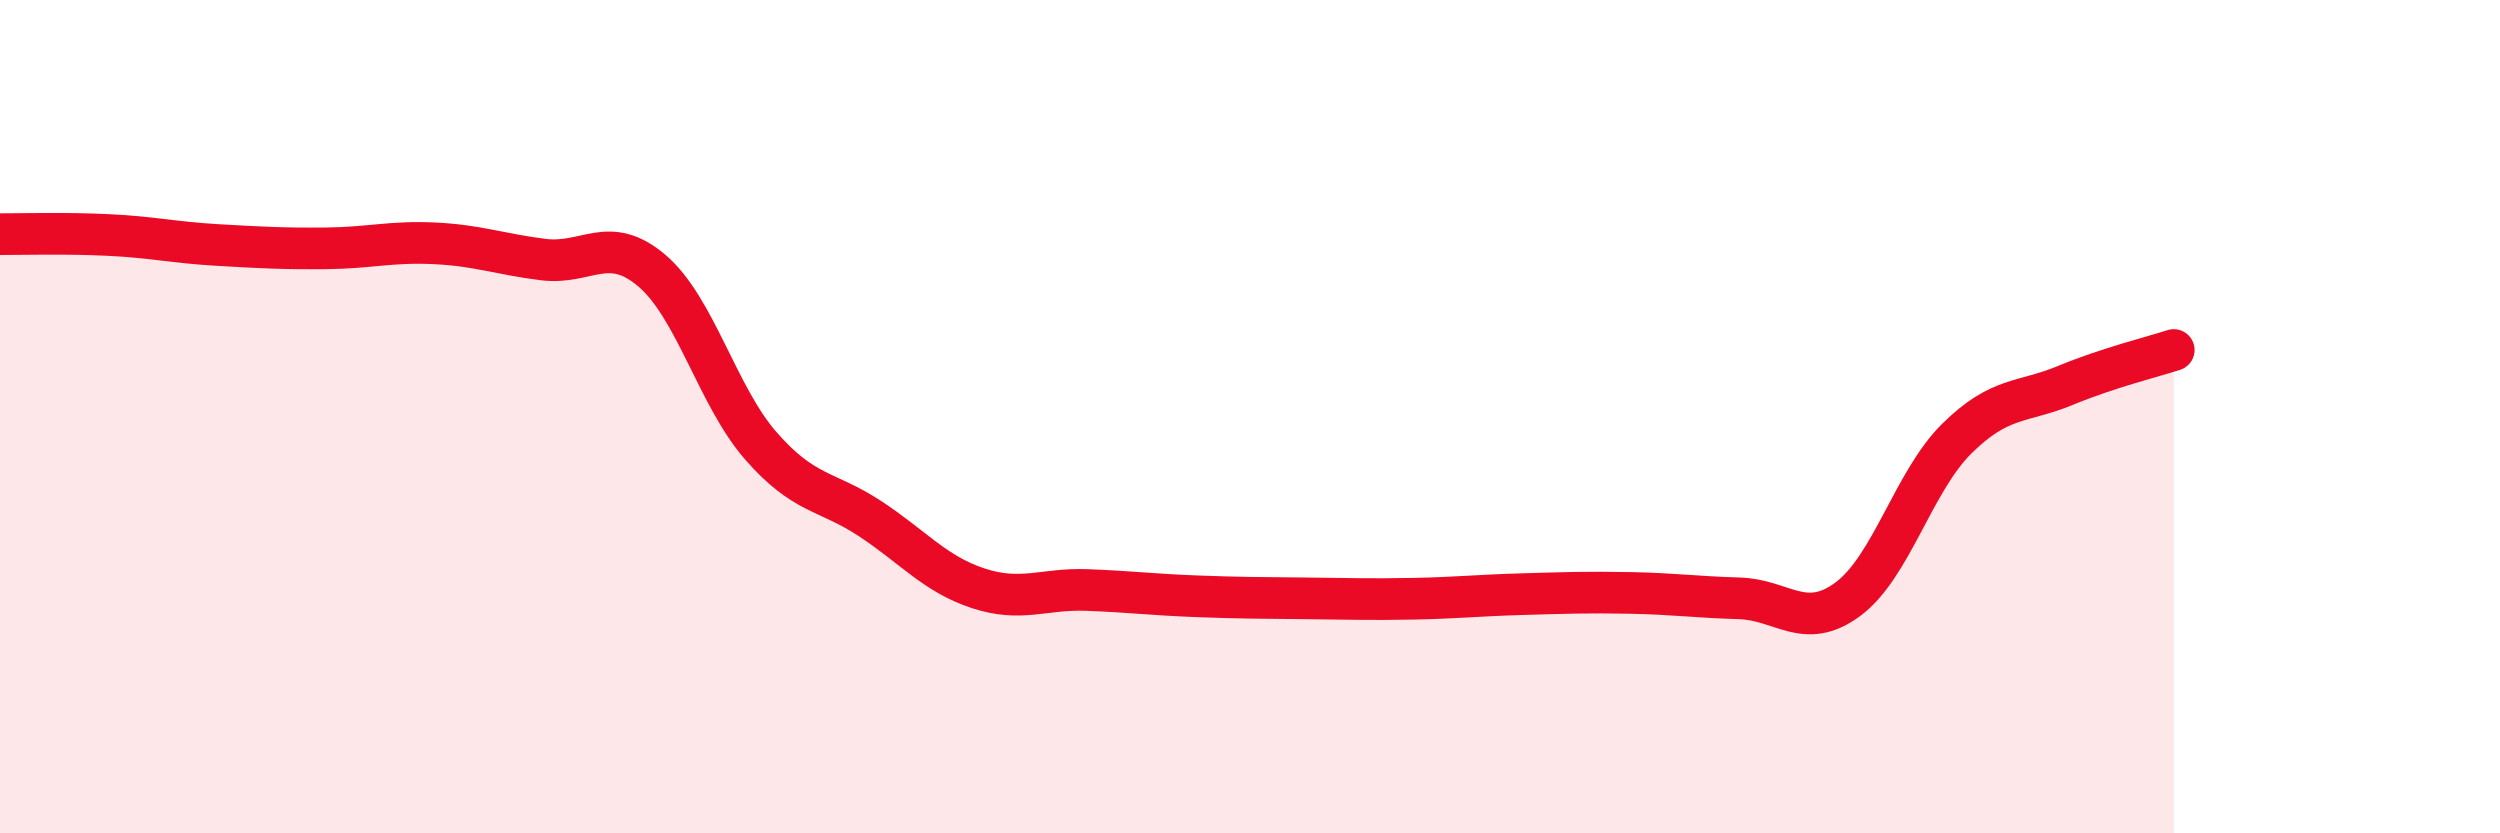
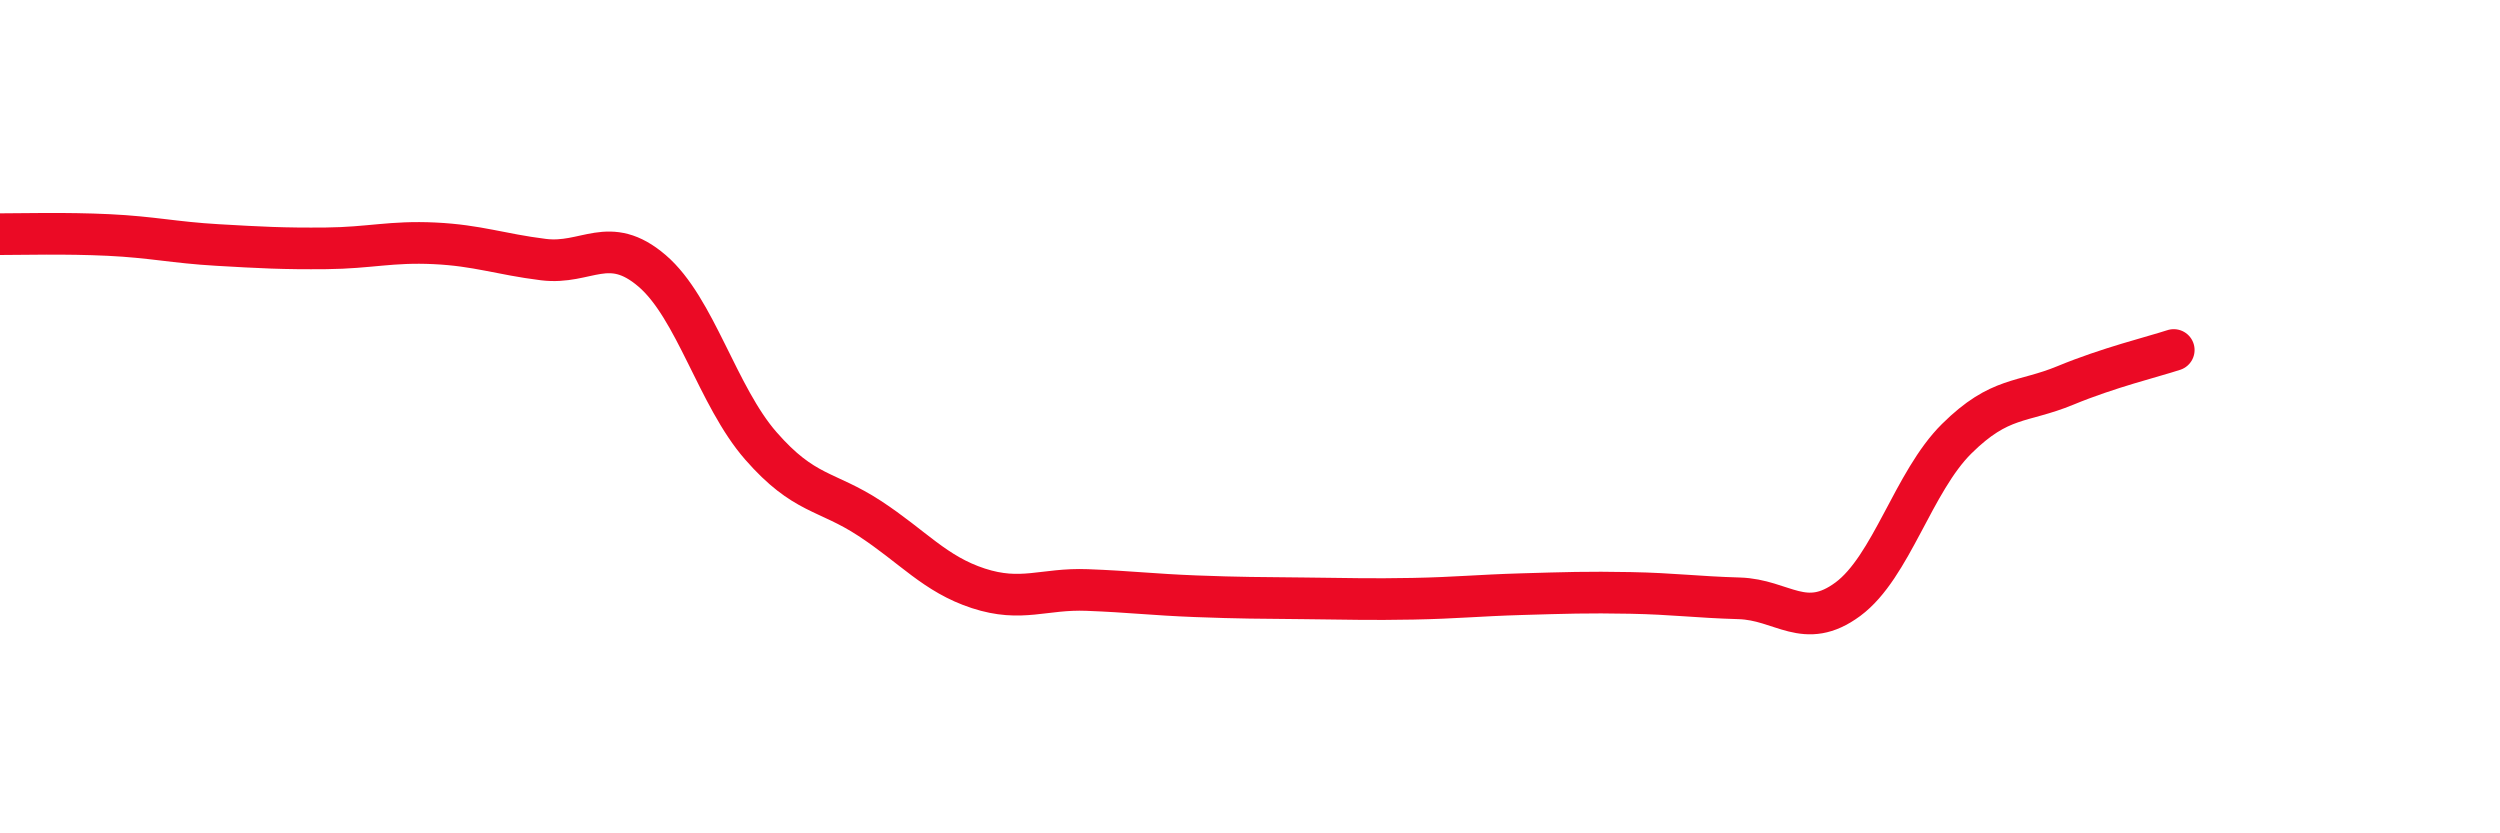
<svg xmlns="http://www.w3.org/2000/svg" width="60" height="20" viewBox="0 0 60 20">
-   <path d="M 0,5.62 C 0.52,5.62 1.57,5.59 2.61,5.64 C 3.65,5.69 4.18,5.82 5.22,5.88 C 6.26,5.94 6.79,5.97 7.83,5.96 C 8.87,5.95 9.39,5.79 10.43,5.84 C 11.47,5.89 12,6.1 13.04,6.23 C 14.08,6.36 14.61,5.61 15.65,6.5 C 16.69,7.39 17.22,9.51 18.26,10.7 C 19.3,11.89 19.83,11.76 20.87,12.44 C 21.91,13.12 22.44,13.78 23.48,14.12 C 24.52,14.46 25.05,14.12 26.09,14.16 C 27.13,14.2 27.66,14.27 28.7,14.31 C 29.74,14.35 30.26,14.35 31.3,14.36 C 32.34,14.37 32.87,14.39 33.91,14.37 C 34.95,14.35 35.48,14.29 36.52,14.26 C 37.56,14.23 38.09,14.21 39.13,14.23 C 40.17,14.25 40.7,14.33 41.74,14.36 C 42.78,14.39 43.31,15.15 44.35,14.38 C 45.39,13.61 45.92,11.56 46.96,10.53 C 48,9.5 48.53,9.68 49.57,9.25 C 50.61,8.82 51.65,8.57 52.17,8.4L52.17 20L0 20Z" fill="#EB0A25" opacity="0.1" stroke-linecap="round" stroke-linejoin="round" />
  <path d="M 0,5.62 C 0.52,5.62 1.57,5.59 2.61,5.64 C 3.65,5.69 4.18,5.82 5.22,5.88 C 6.26,5.94 6.79,5.97 7.83,5.96 C 8.87,5.95 9.39,5.79 10.43,5.84 C 11.47,5.89 12,6.1 13.04,6.23 C 14.08,6.36 14.61,5.61 15.65,6.5 C 16.69,7.39 17.22,9.51 18.26,10.7 C 19.3,11.89 19.83,11.76 20.87,12.44 C 21.91,13.12 22.44,13.78 23.48,14.12 C 24.52,14.46 25.05,14.12 26.09,14.16 C 27.13,14.2 27.66,14.27 28.7,14.31 C 29.74,14.35 30.26,14.35 31.3,14.36 C 32.34,14.37 32.87,14.39 33.91,14.37 C 34.95,14.35 35.48,14.29 36.52,14.26 C 37.56,14.23 38.09,14.21 39.13,14.23 C 40.17,14.25 40.7,14.33 41.74,14.36 C 42.78,14.39 43.31,15.15 44.35,14.38 C 45.39,13.61 45.92,11.56 46.96,10.53 C 48,9.5 48.53,9.68 49.57,9.25 C 50.61,8.82 51.65,8.57 52.17,8.4" stroke="#EB0A25" stroke-width="1" fill="none" stroke-linecap="round" stroke-linejoin="round" />
</svg>